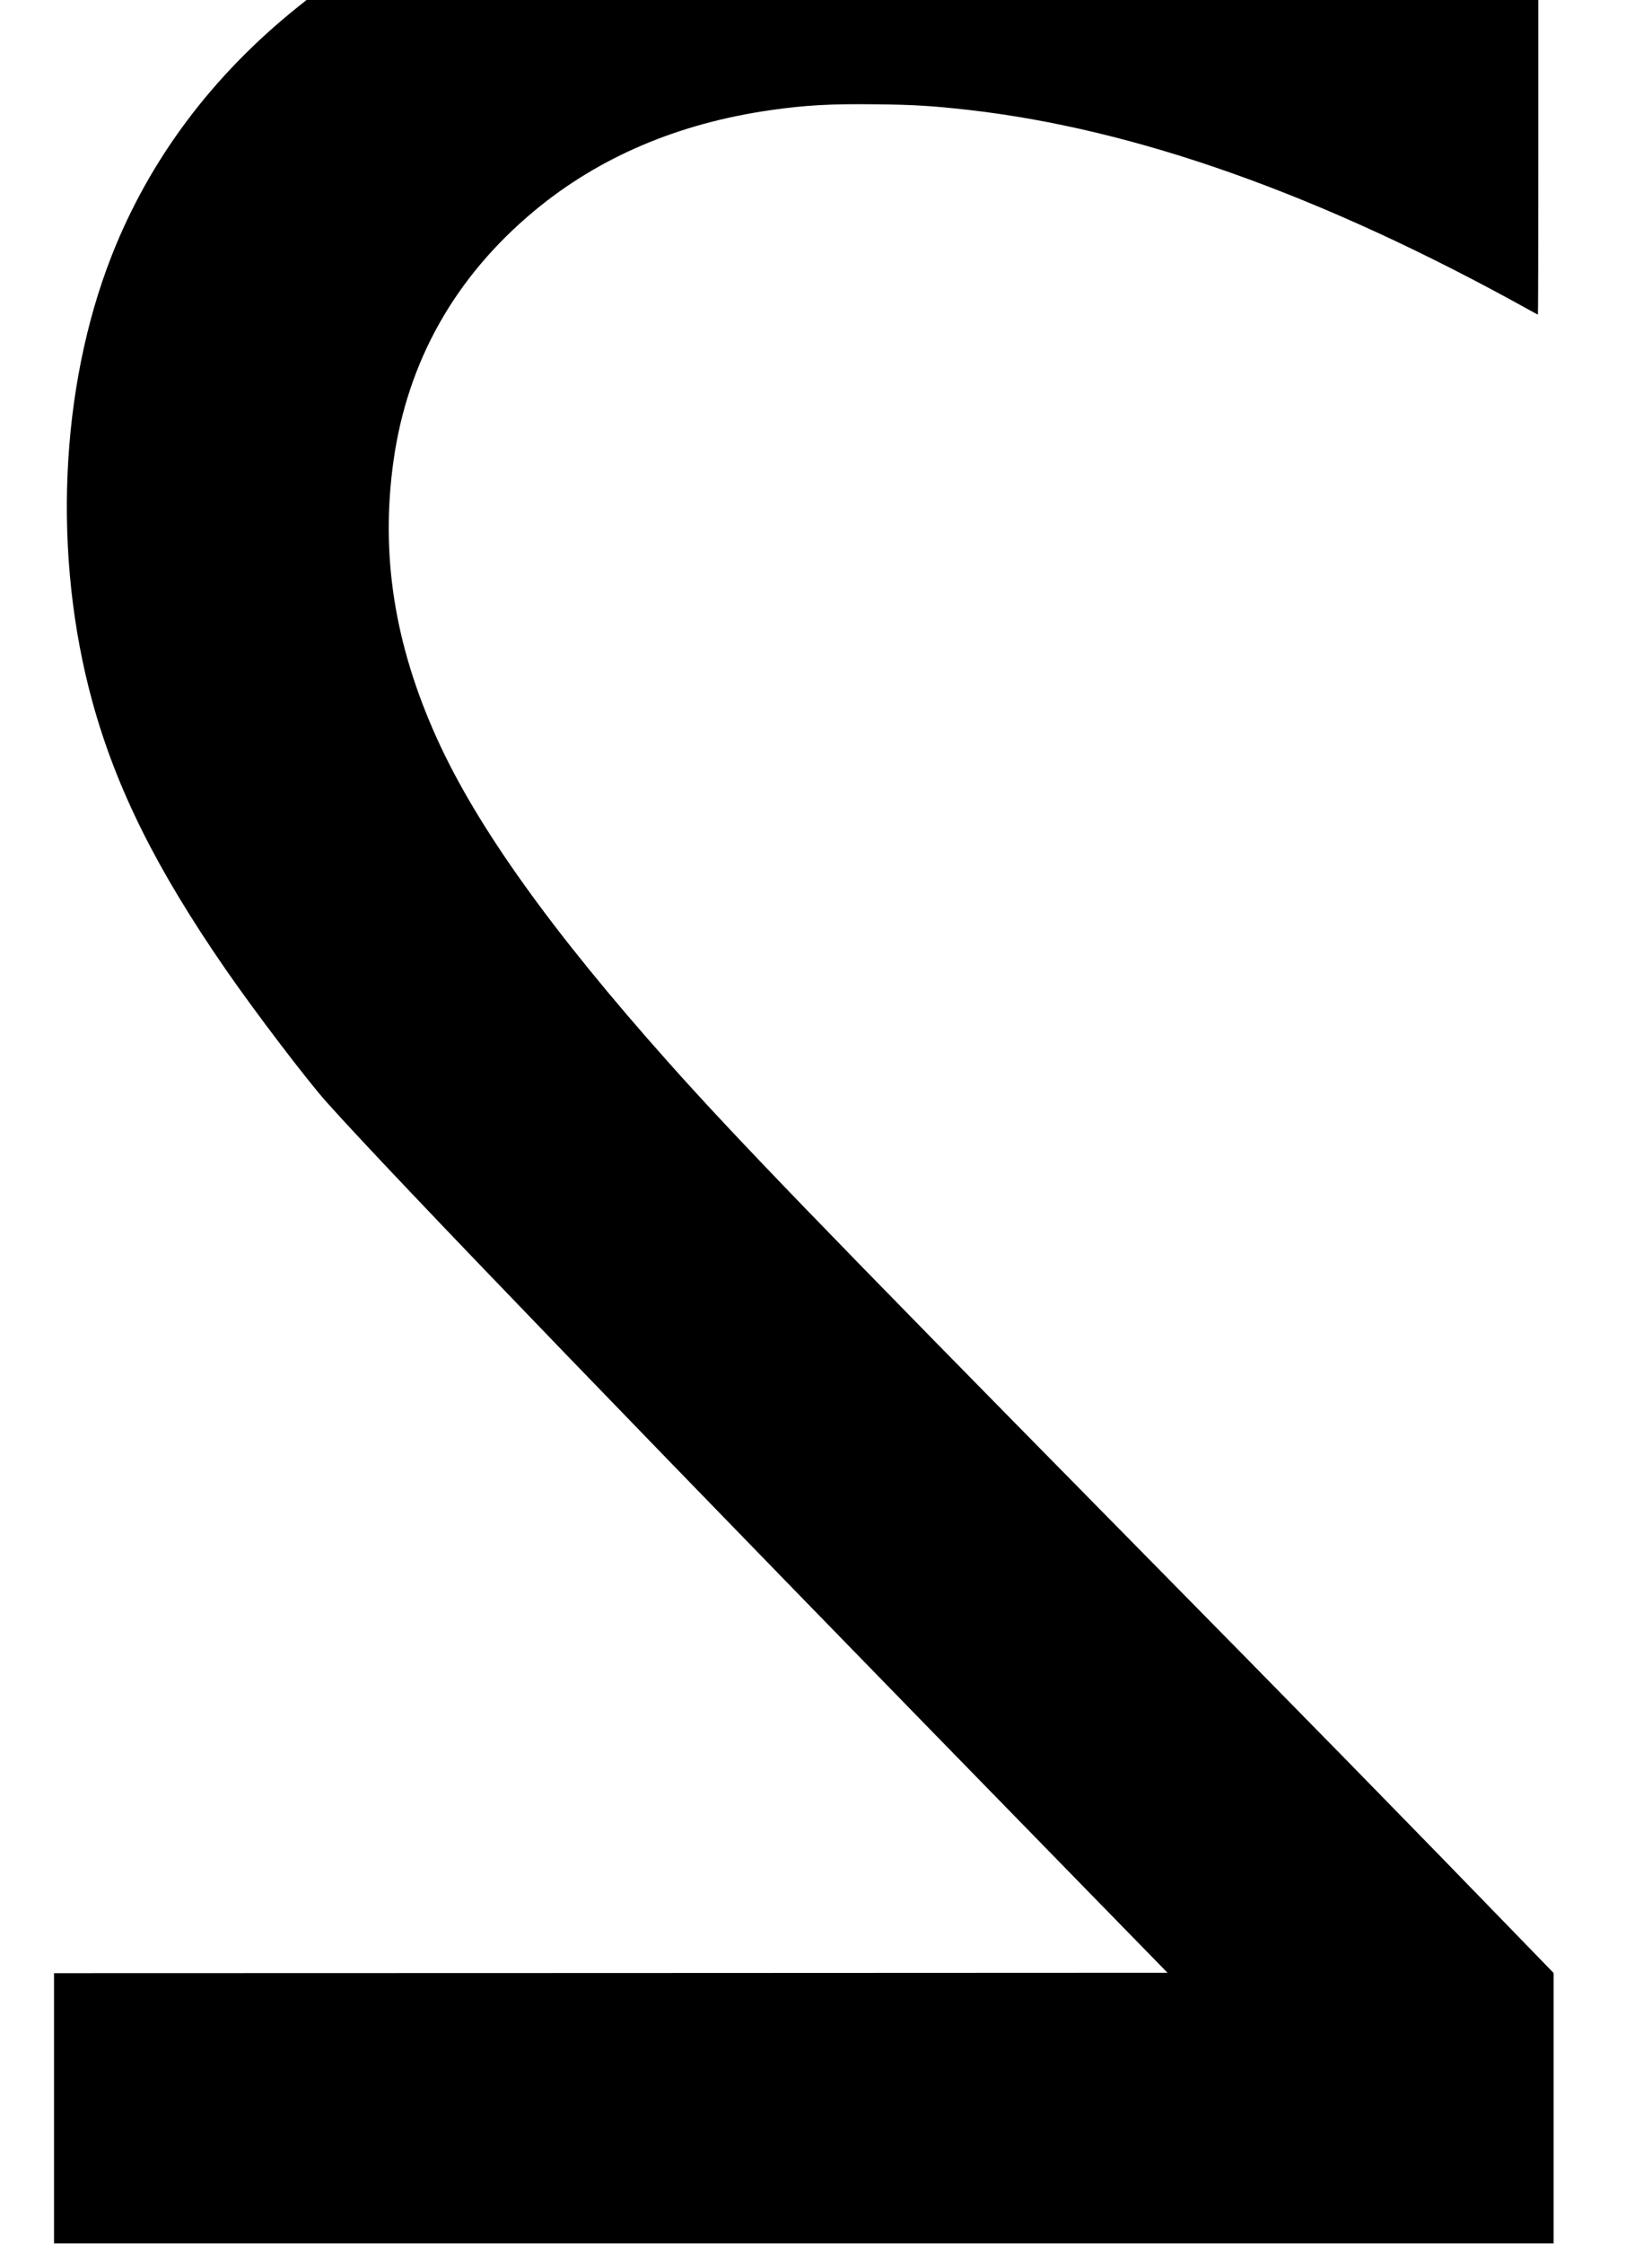
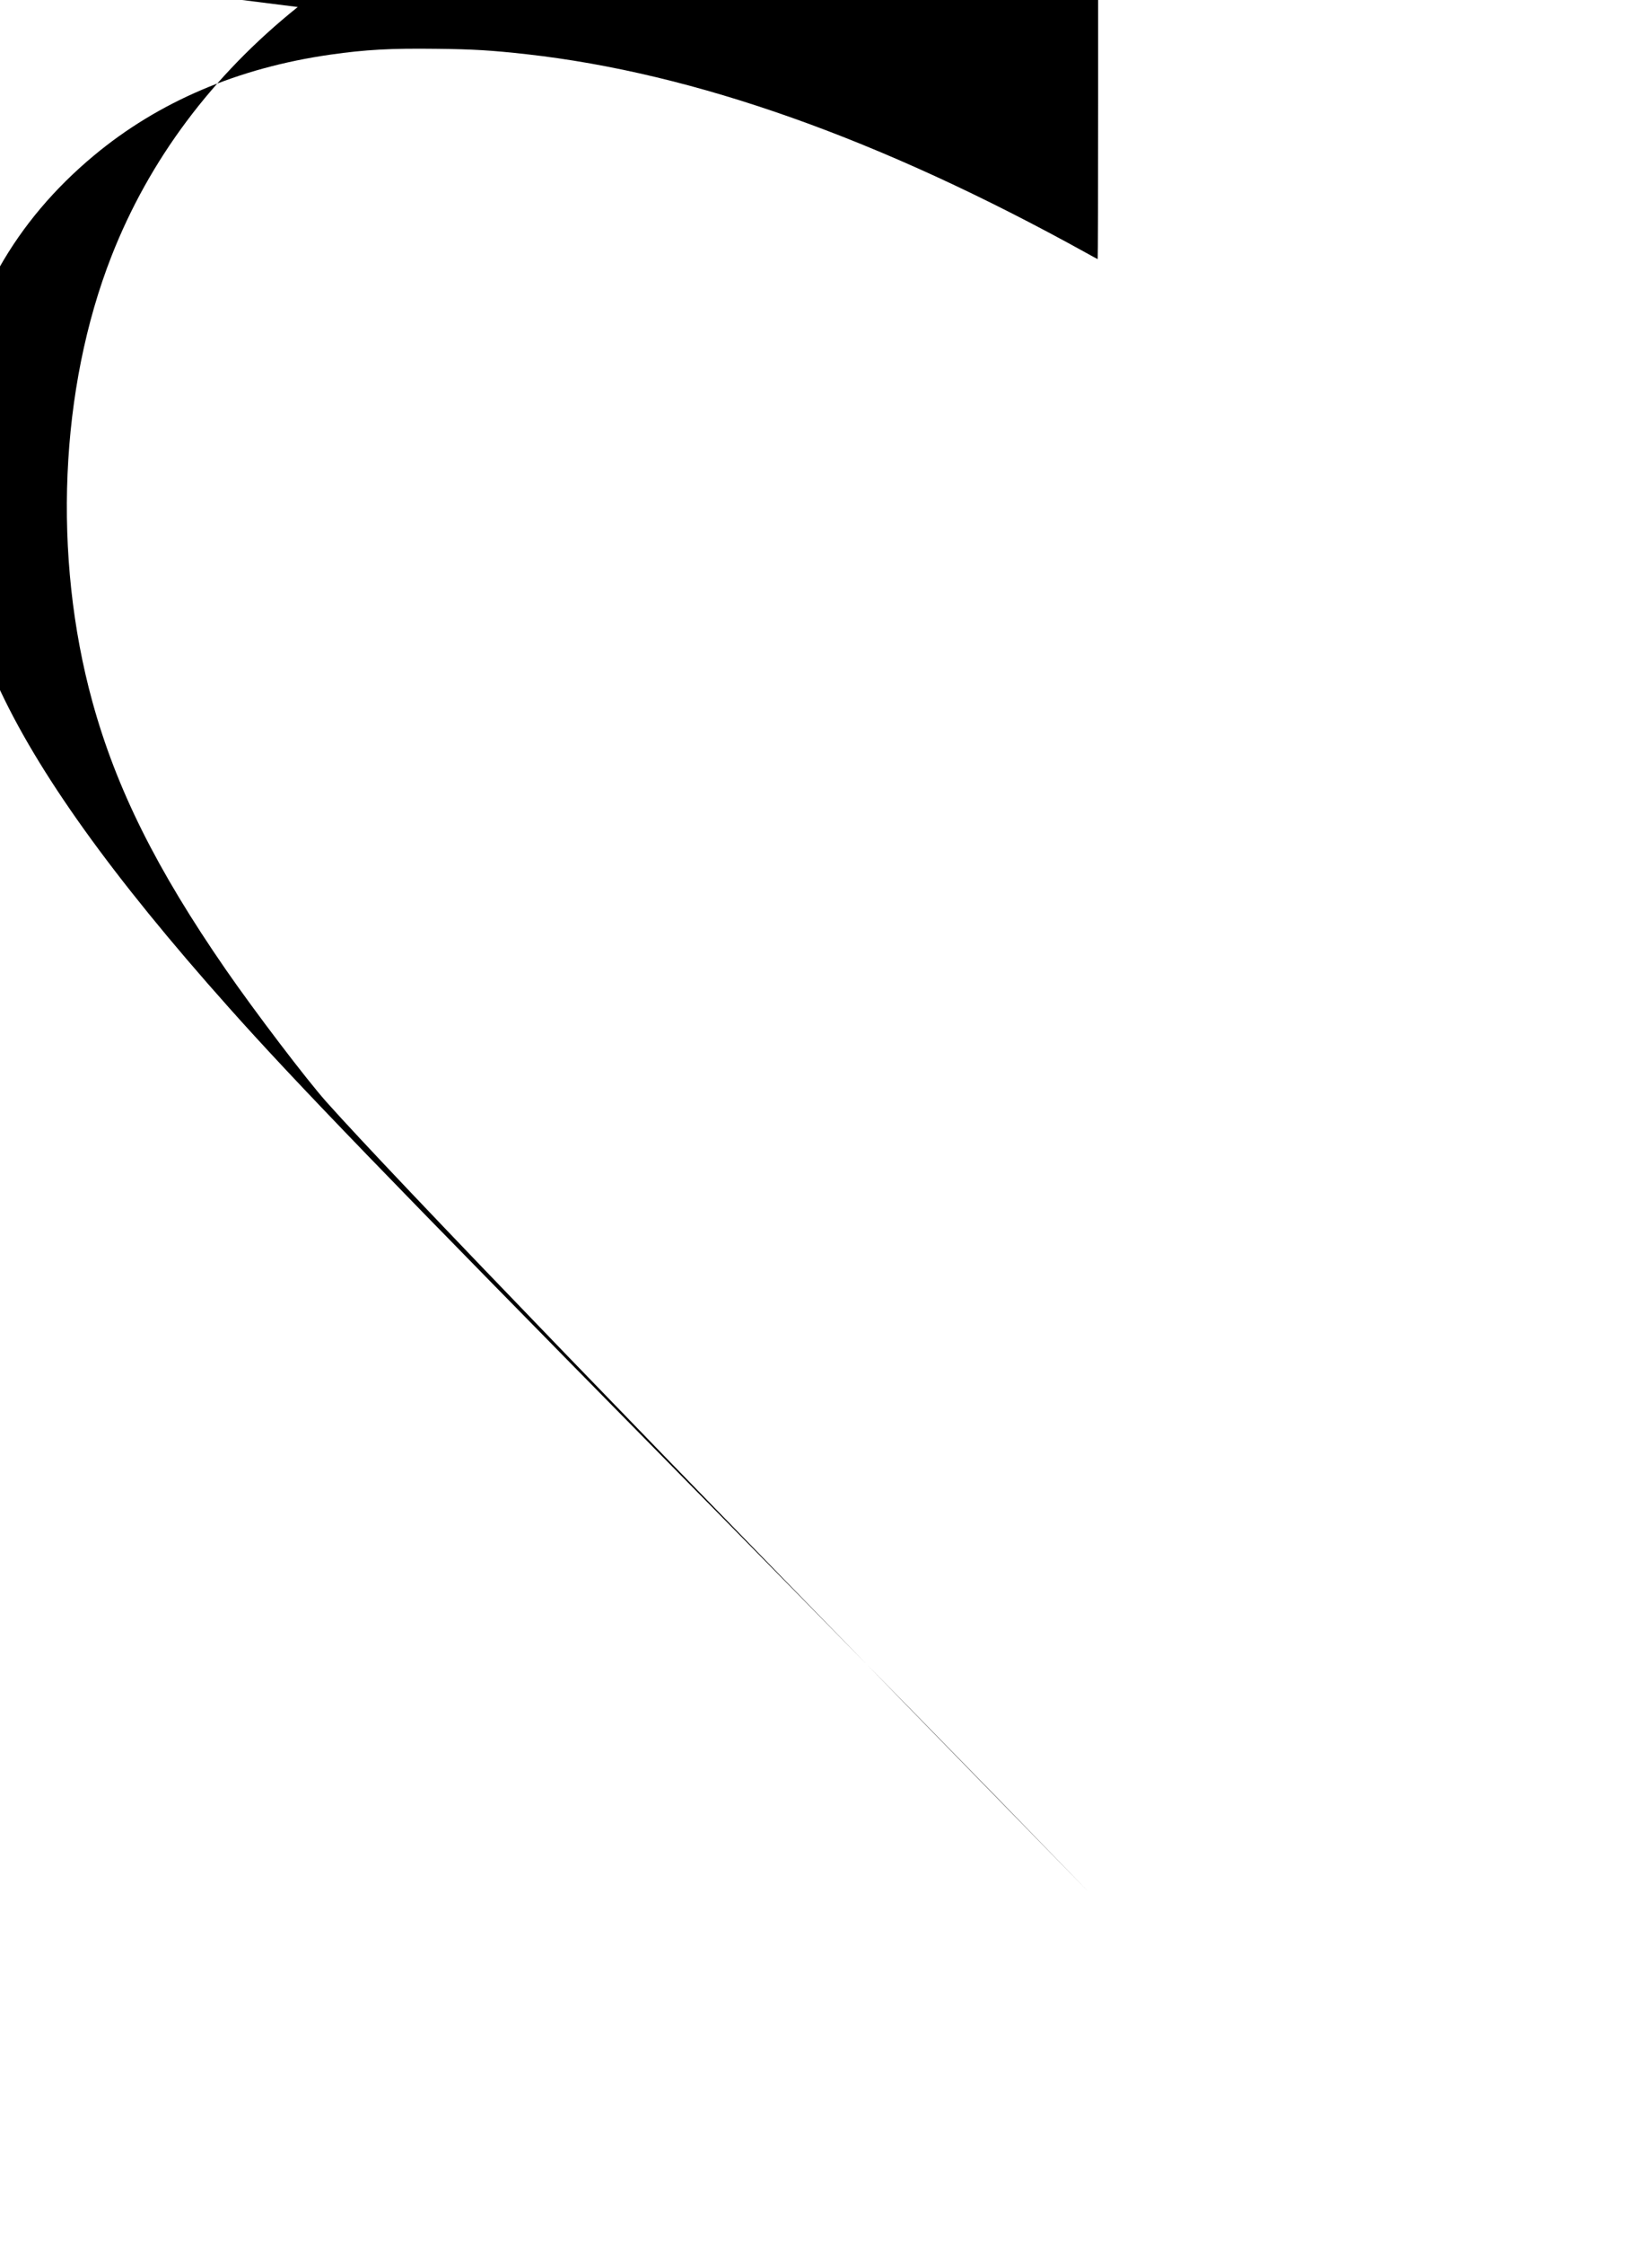
<svg xmlns="http://www.w3.org/2000/svg" version="1.0" width="100%" height="100%" viewBox="0 0 2049 2782" preserveAspectRatio="xMidYMid meet">
  <g transform="translate(0,2782) scale(0.1,-0.1)" fill="#000000" stroke="none">
-     <path d="M3693 27733 c-1061 -850 -1841 -1892 -2310 -3088 -643 -1640 -732 -3722 -237 -5524 296 -1076 794 -2075 1653 -3318 363 -525 1003 -1366 1250 -1643 817 -915 3942 -4152 9464 -9804 l968 -991 -6906 -3 -6905 -2 0 -1675 0 -1675 9300 0 9300 0 0 1676 0 1676 -297 306 c-1616 1667 -2651 2723 -5168 5277 -3594 3647 -4689 4780 -5509 5700 -1452 1628 -2381 2927 -2875 4017 -530 1170 -704 2282 -540 3448 174 1232 762 2276 1744 3094 801 667 1786 1087 2935 1251 436 62 746 79 1308 72 468 -5 688 -19 1122 -67 2091 -234 4395 -1052 6948 -2466 73 -41 135 -74 137 -74 3 0 5 878 5 1950 l0 1950 -7639 0 -7639 0 -109 -87z" />
+     <path d="M3693 27733 c-1061 -850 -1841 -1892 -2310 -3088 -643 -1640 -732 -3722 -237 -5524 296 -1076 794 -2075 1653 -3318 363 -525 1003 -1366 1250 -1643 817 -915 3942 -4152 9464 -9804 c-1616 1667 -2651 2723 -5168 5277 -3594 3647 -4689 4780 -5509 5700 -1452 1628 -2381 2927 -2875 4017 -530 1170 -704 2282 -540 3448 174 1232 762 2276 1744 3094 801 667 1786 1087 2935 1251 436 62 746 79 1308 72 468 -5 688 -19 1122 -67 2091 -234 4395 -1052 6948 -2466 73 -41 135 -74 137 -74 3 0 5 878 5 1950 l0 1950 -7639 0 -7639 0 -109 -87z" />
  </g>
</svg>